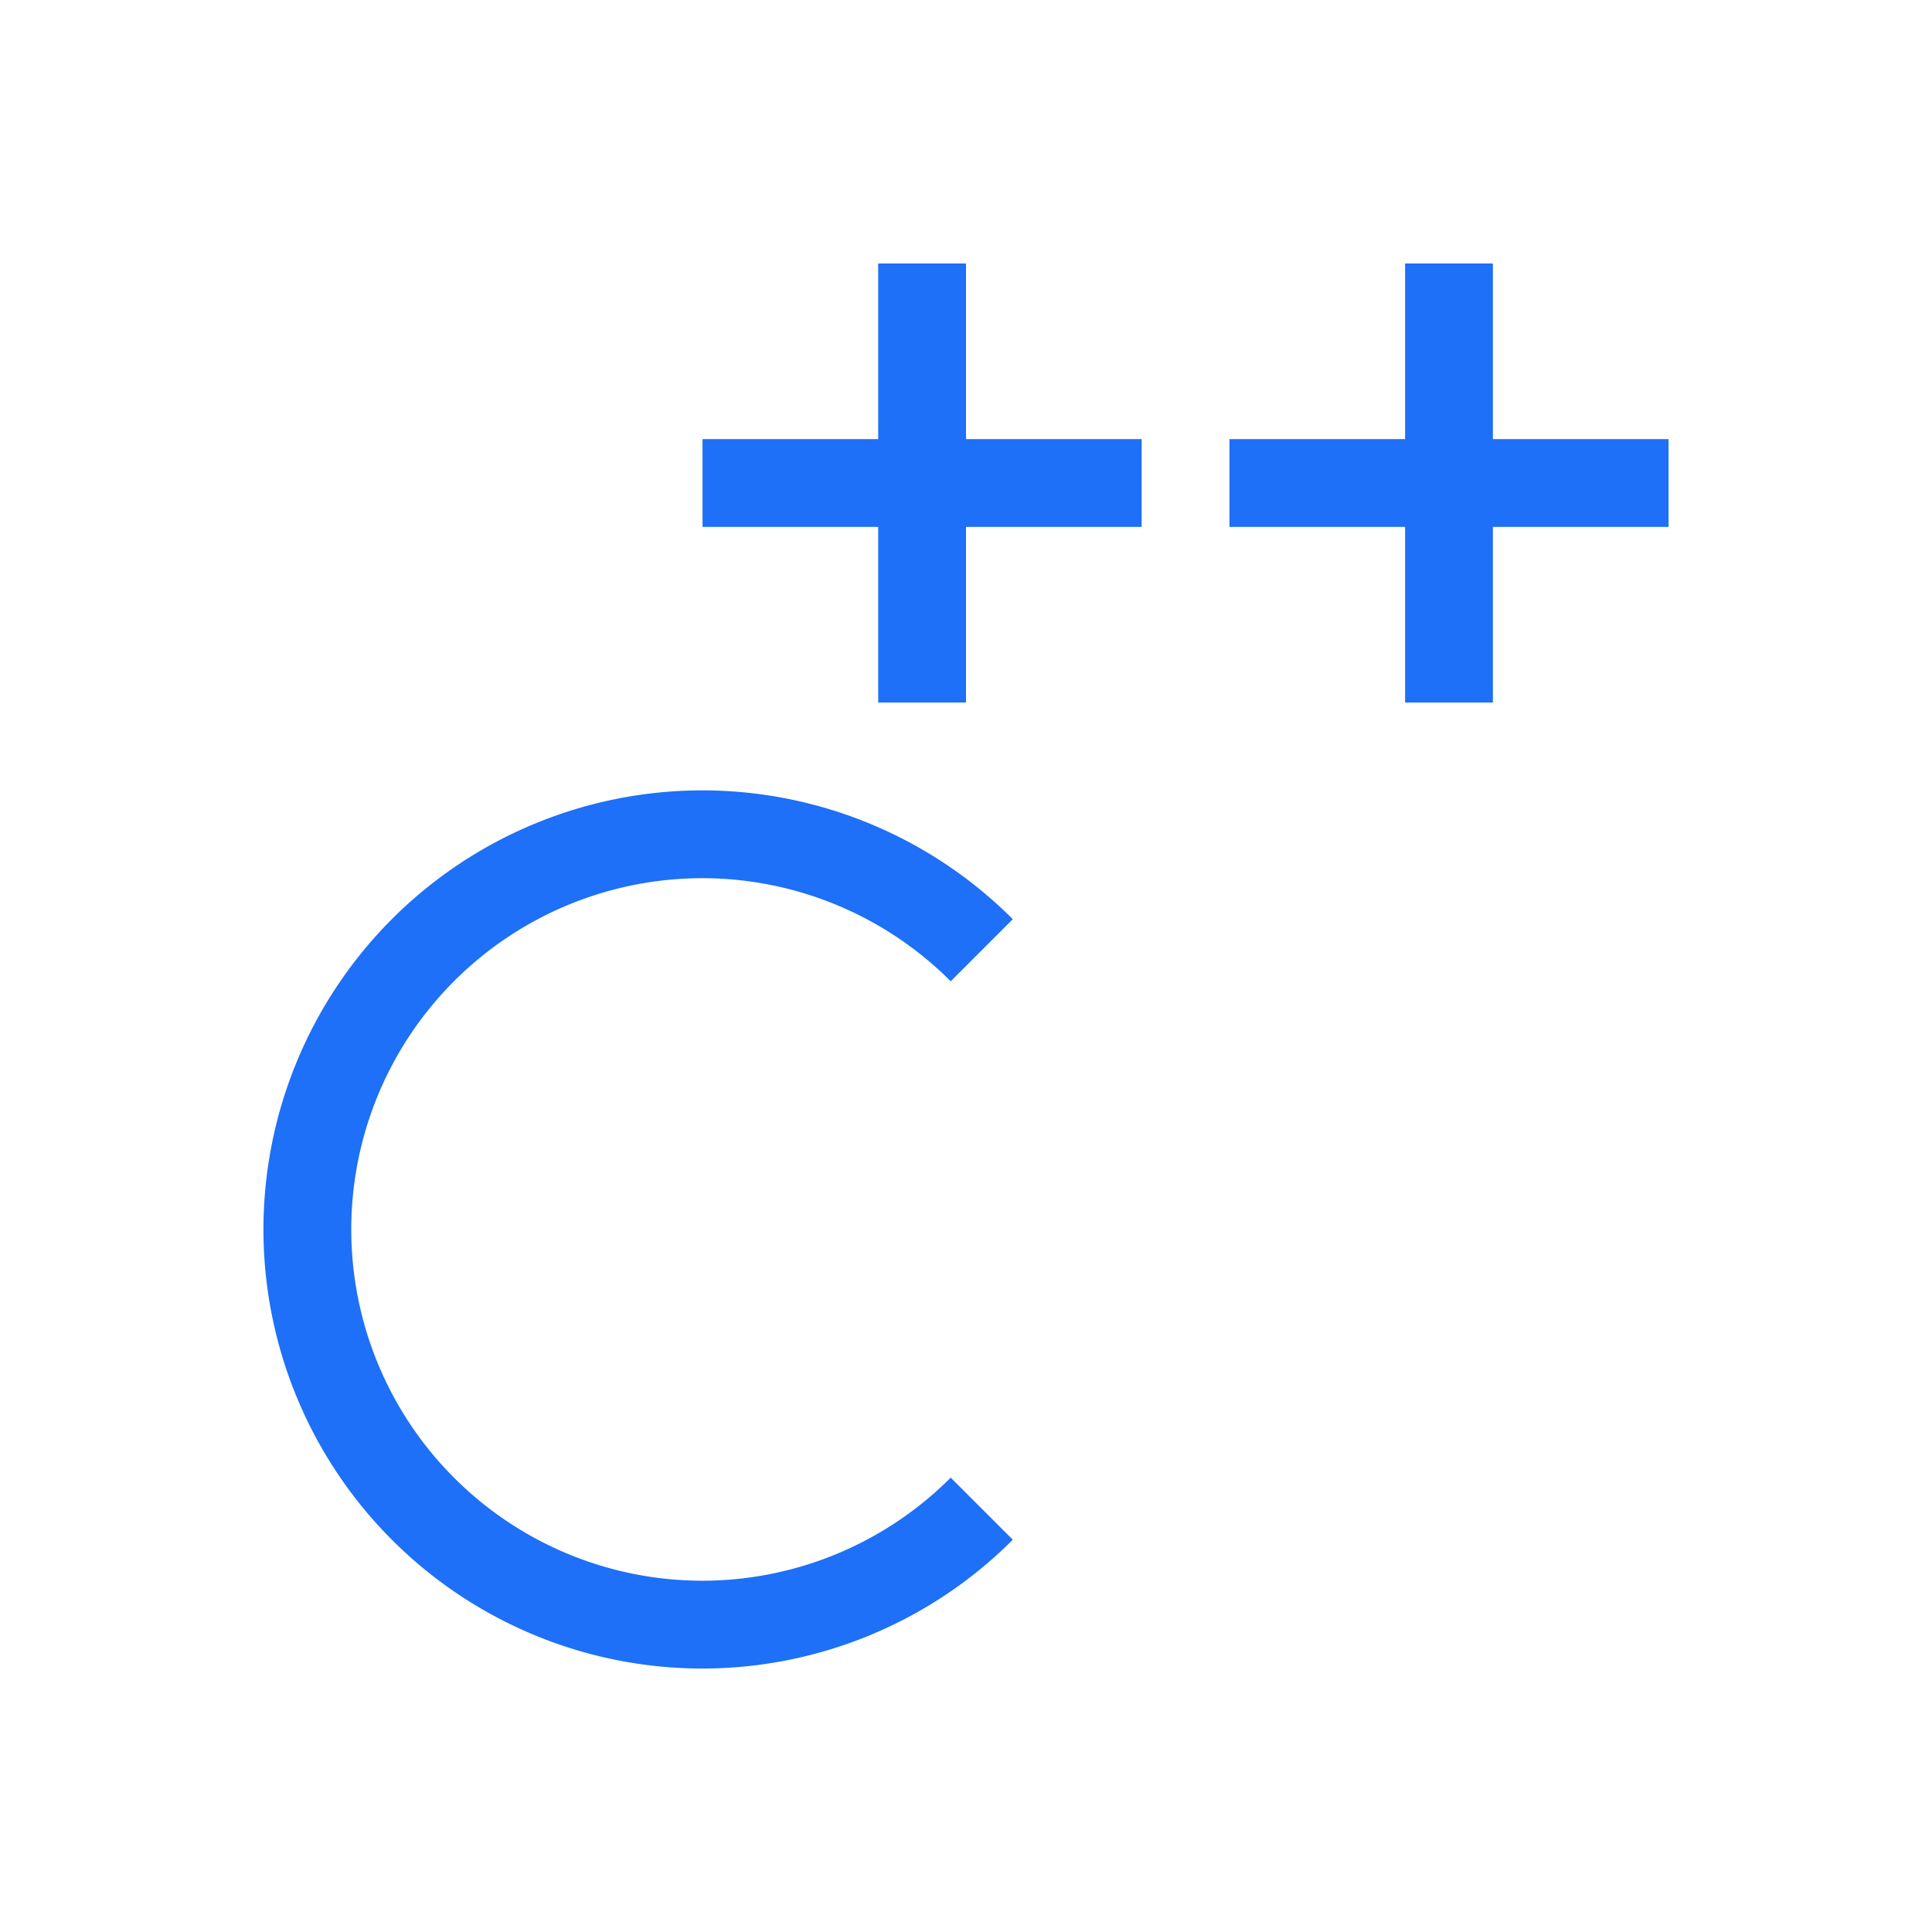
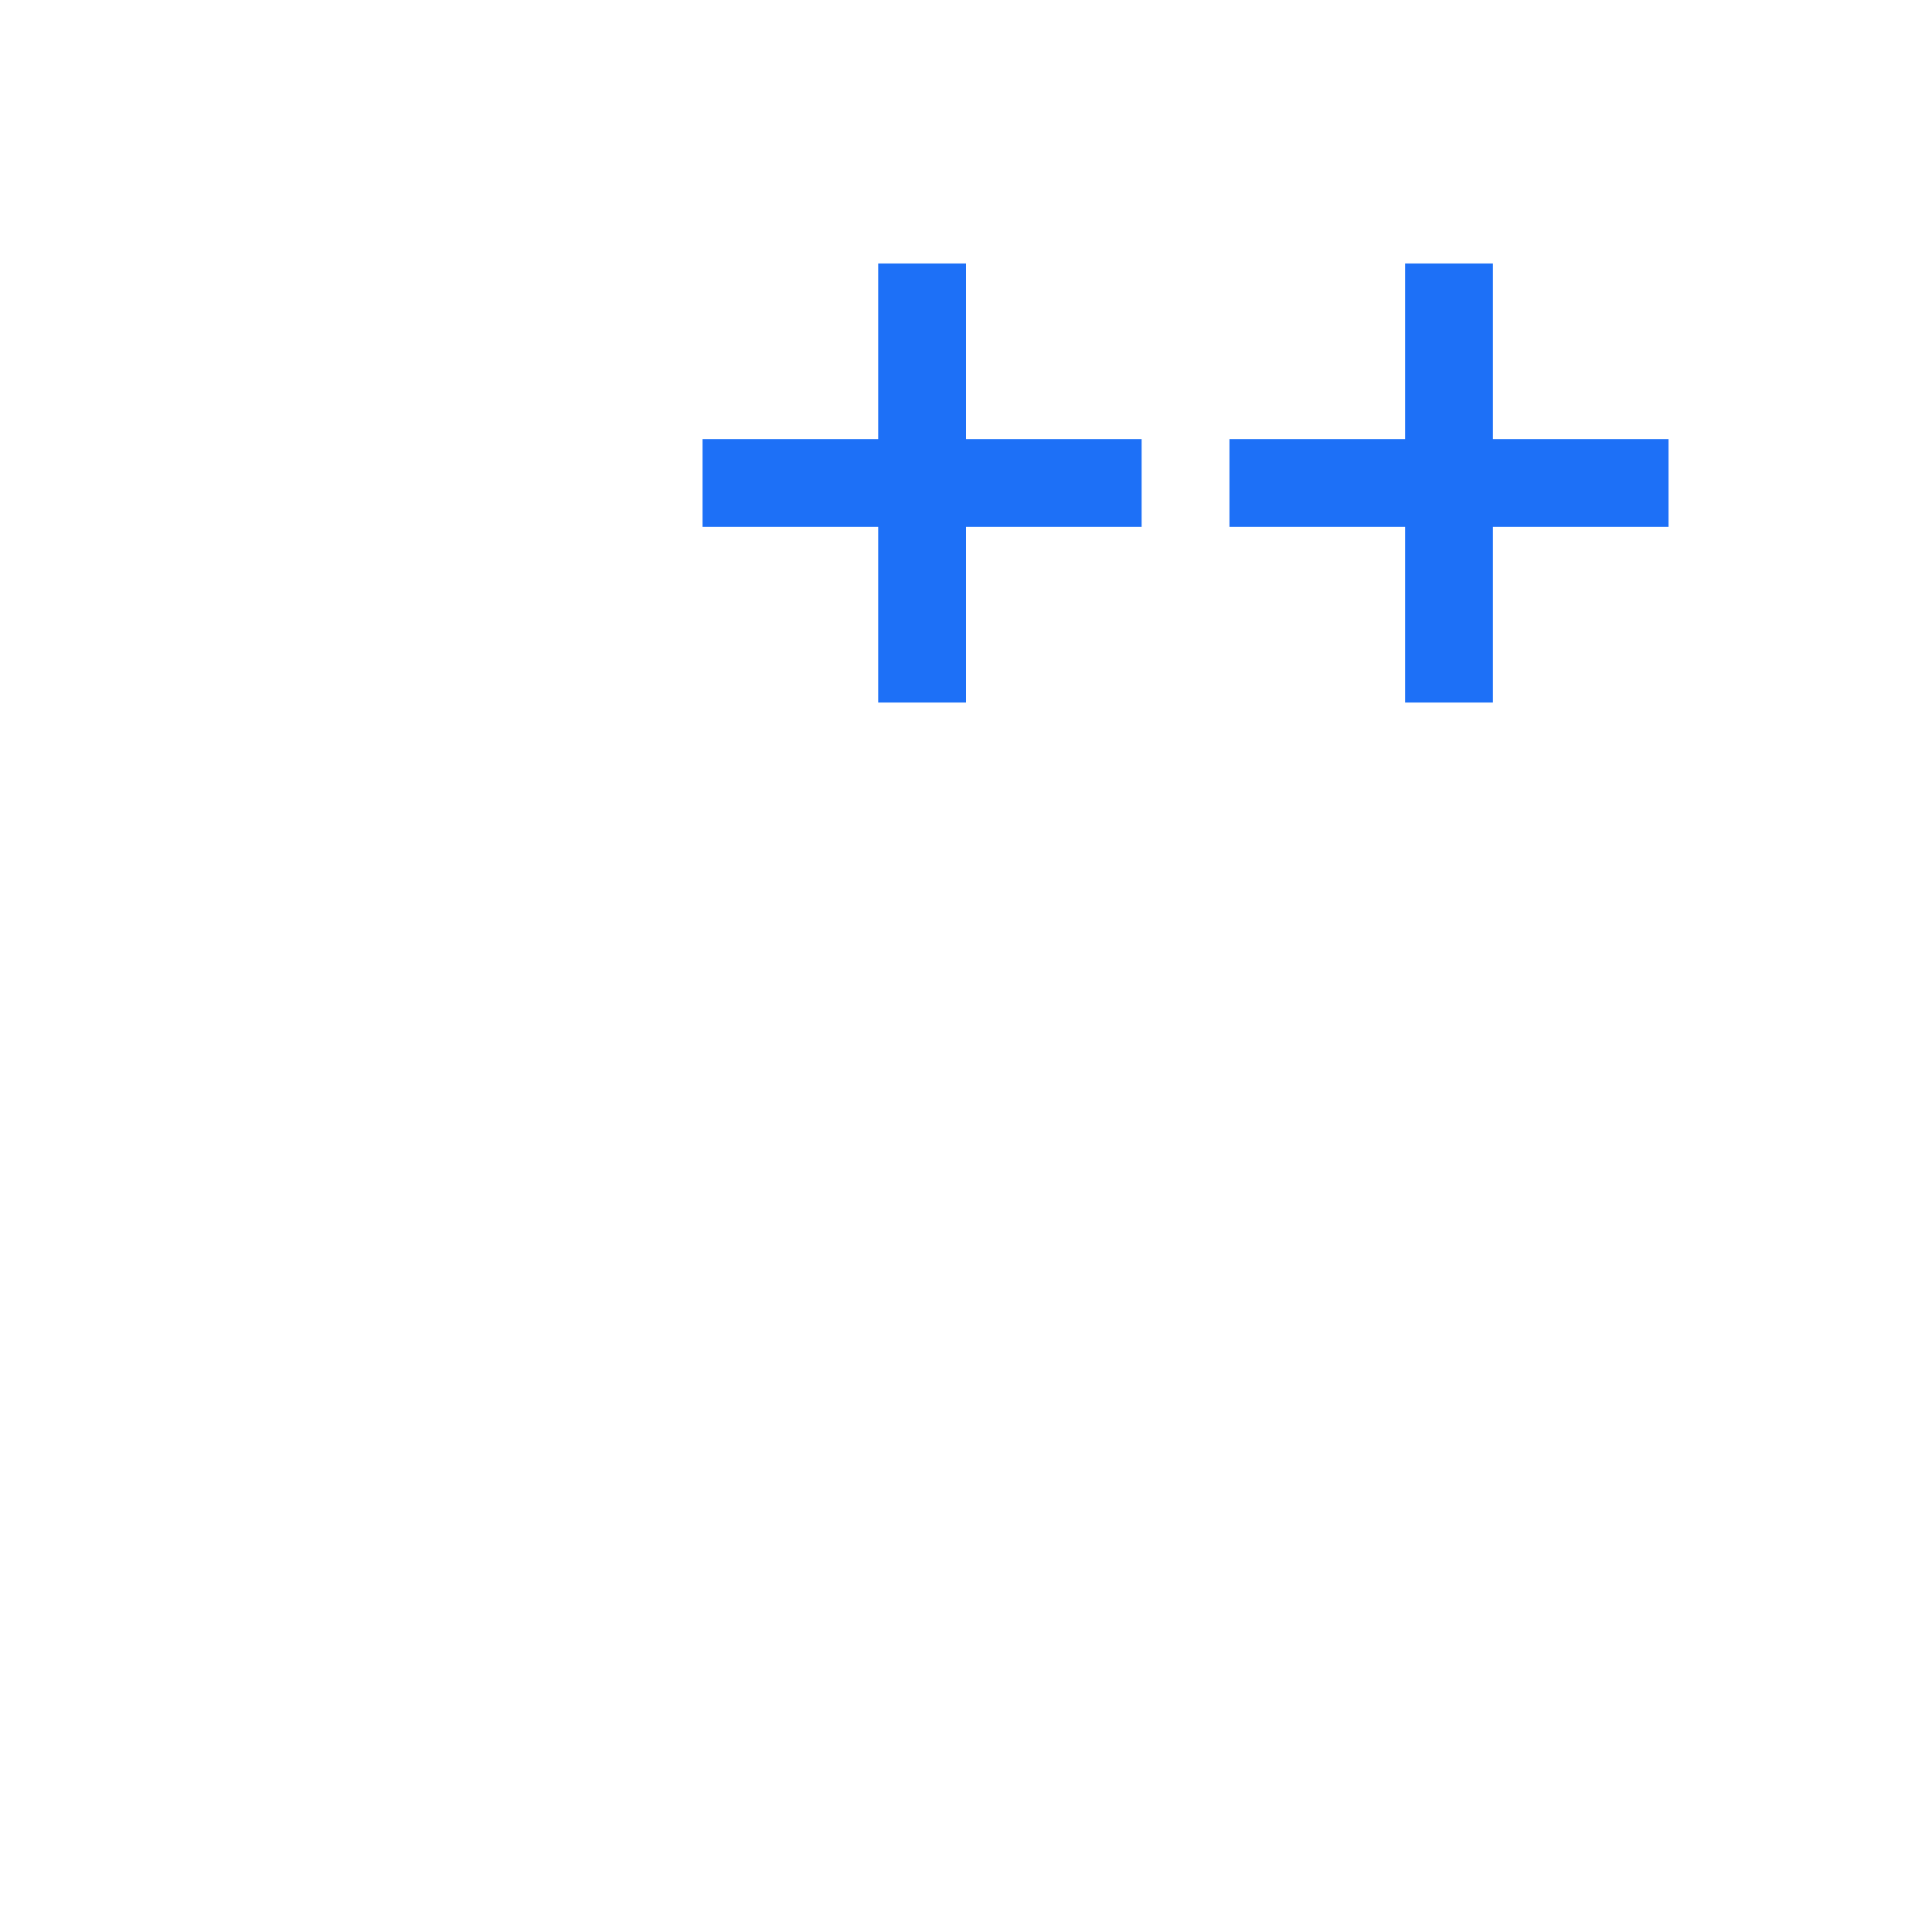
<svg xmlns="http://www.w3.org/2000/svg" height="22" width="22">
  <g fill="#1d70f7">
    <path d="M16 3v2h-2v1h2v2h1V6h2V5h-2V3zm-6 0v2H8v1h2v2h1V6h2V5h-2V3z" />
-     <path d="M8 9a5 5 0 0 0-5 5 5 5 0 0 0 5 5 5 5 0 0 0 3.533-1.467l-.707-.707A4 4 0 0 1 8 18a4 4 0 0 1-4-4 4 4 0 0 1 4-4 4 4 0 0 1 2.826 1.174l.707-.707A5 5 0 0 0 8 9z" fill-rule="evenodd" />
  </g>
</svg>